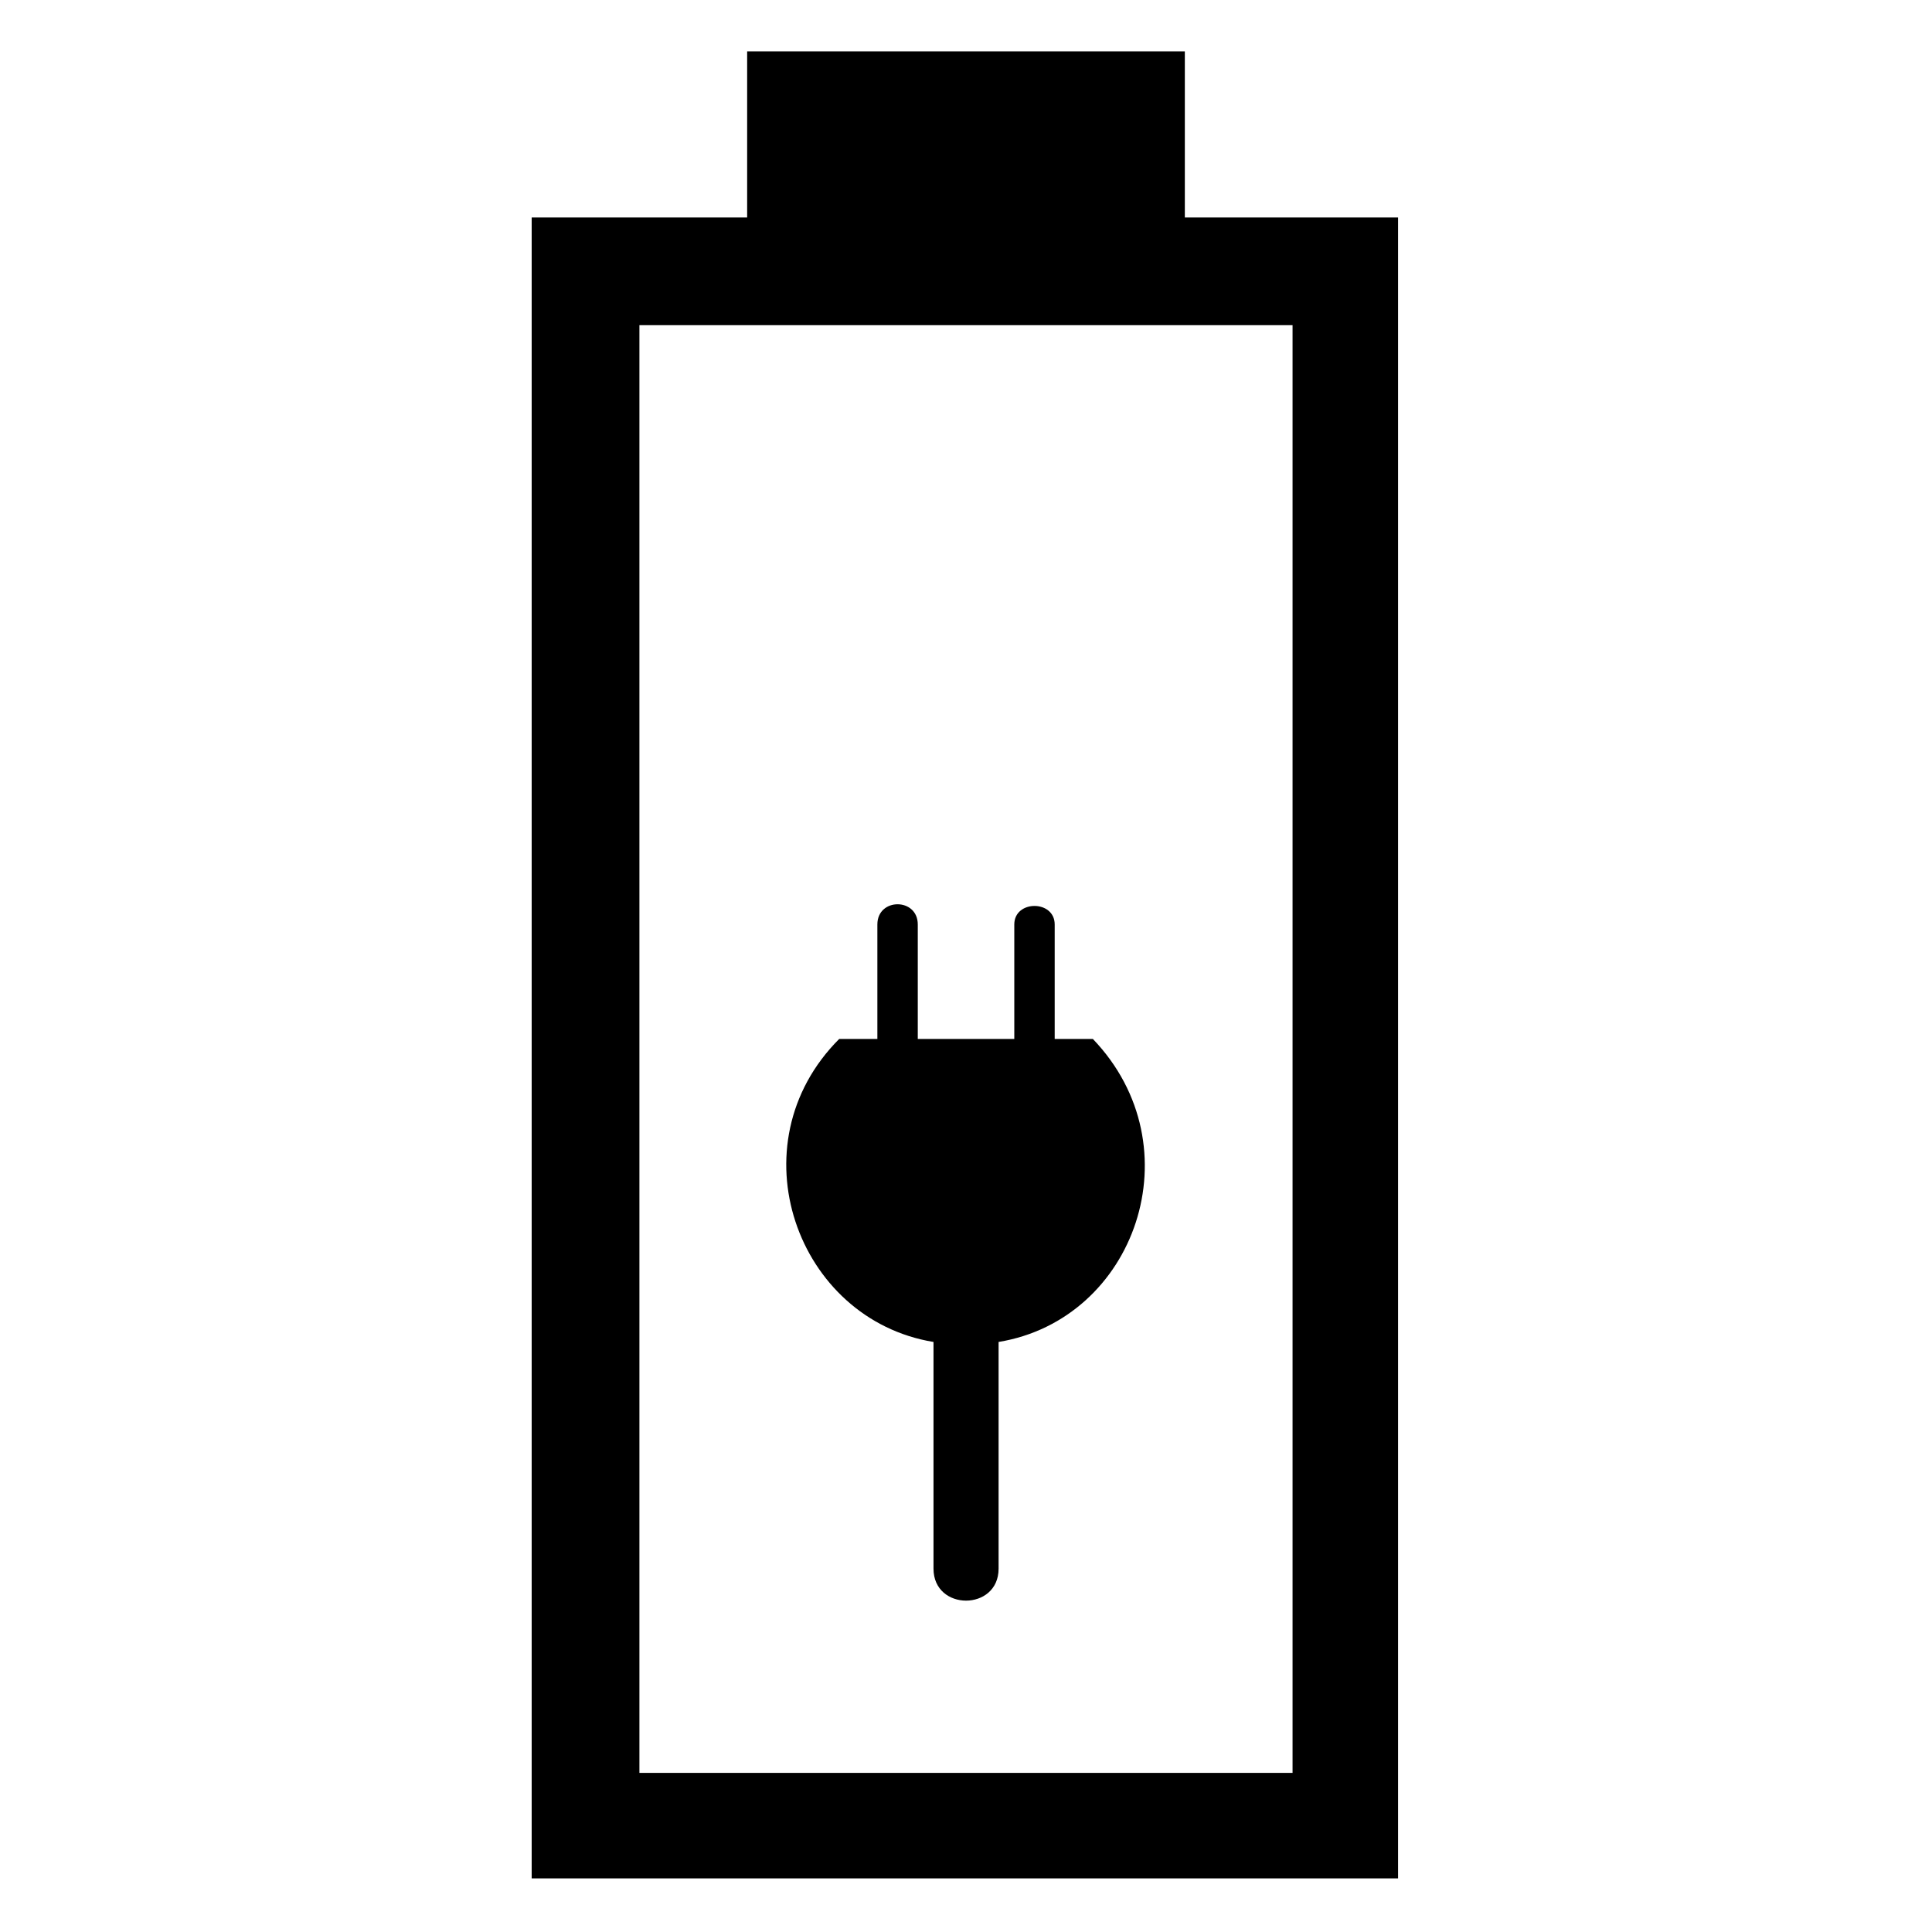
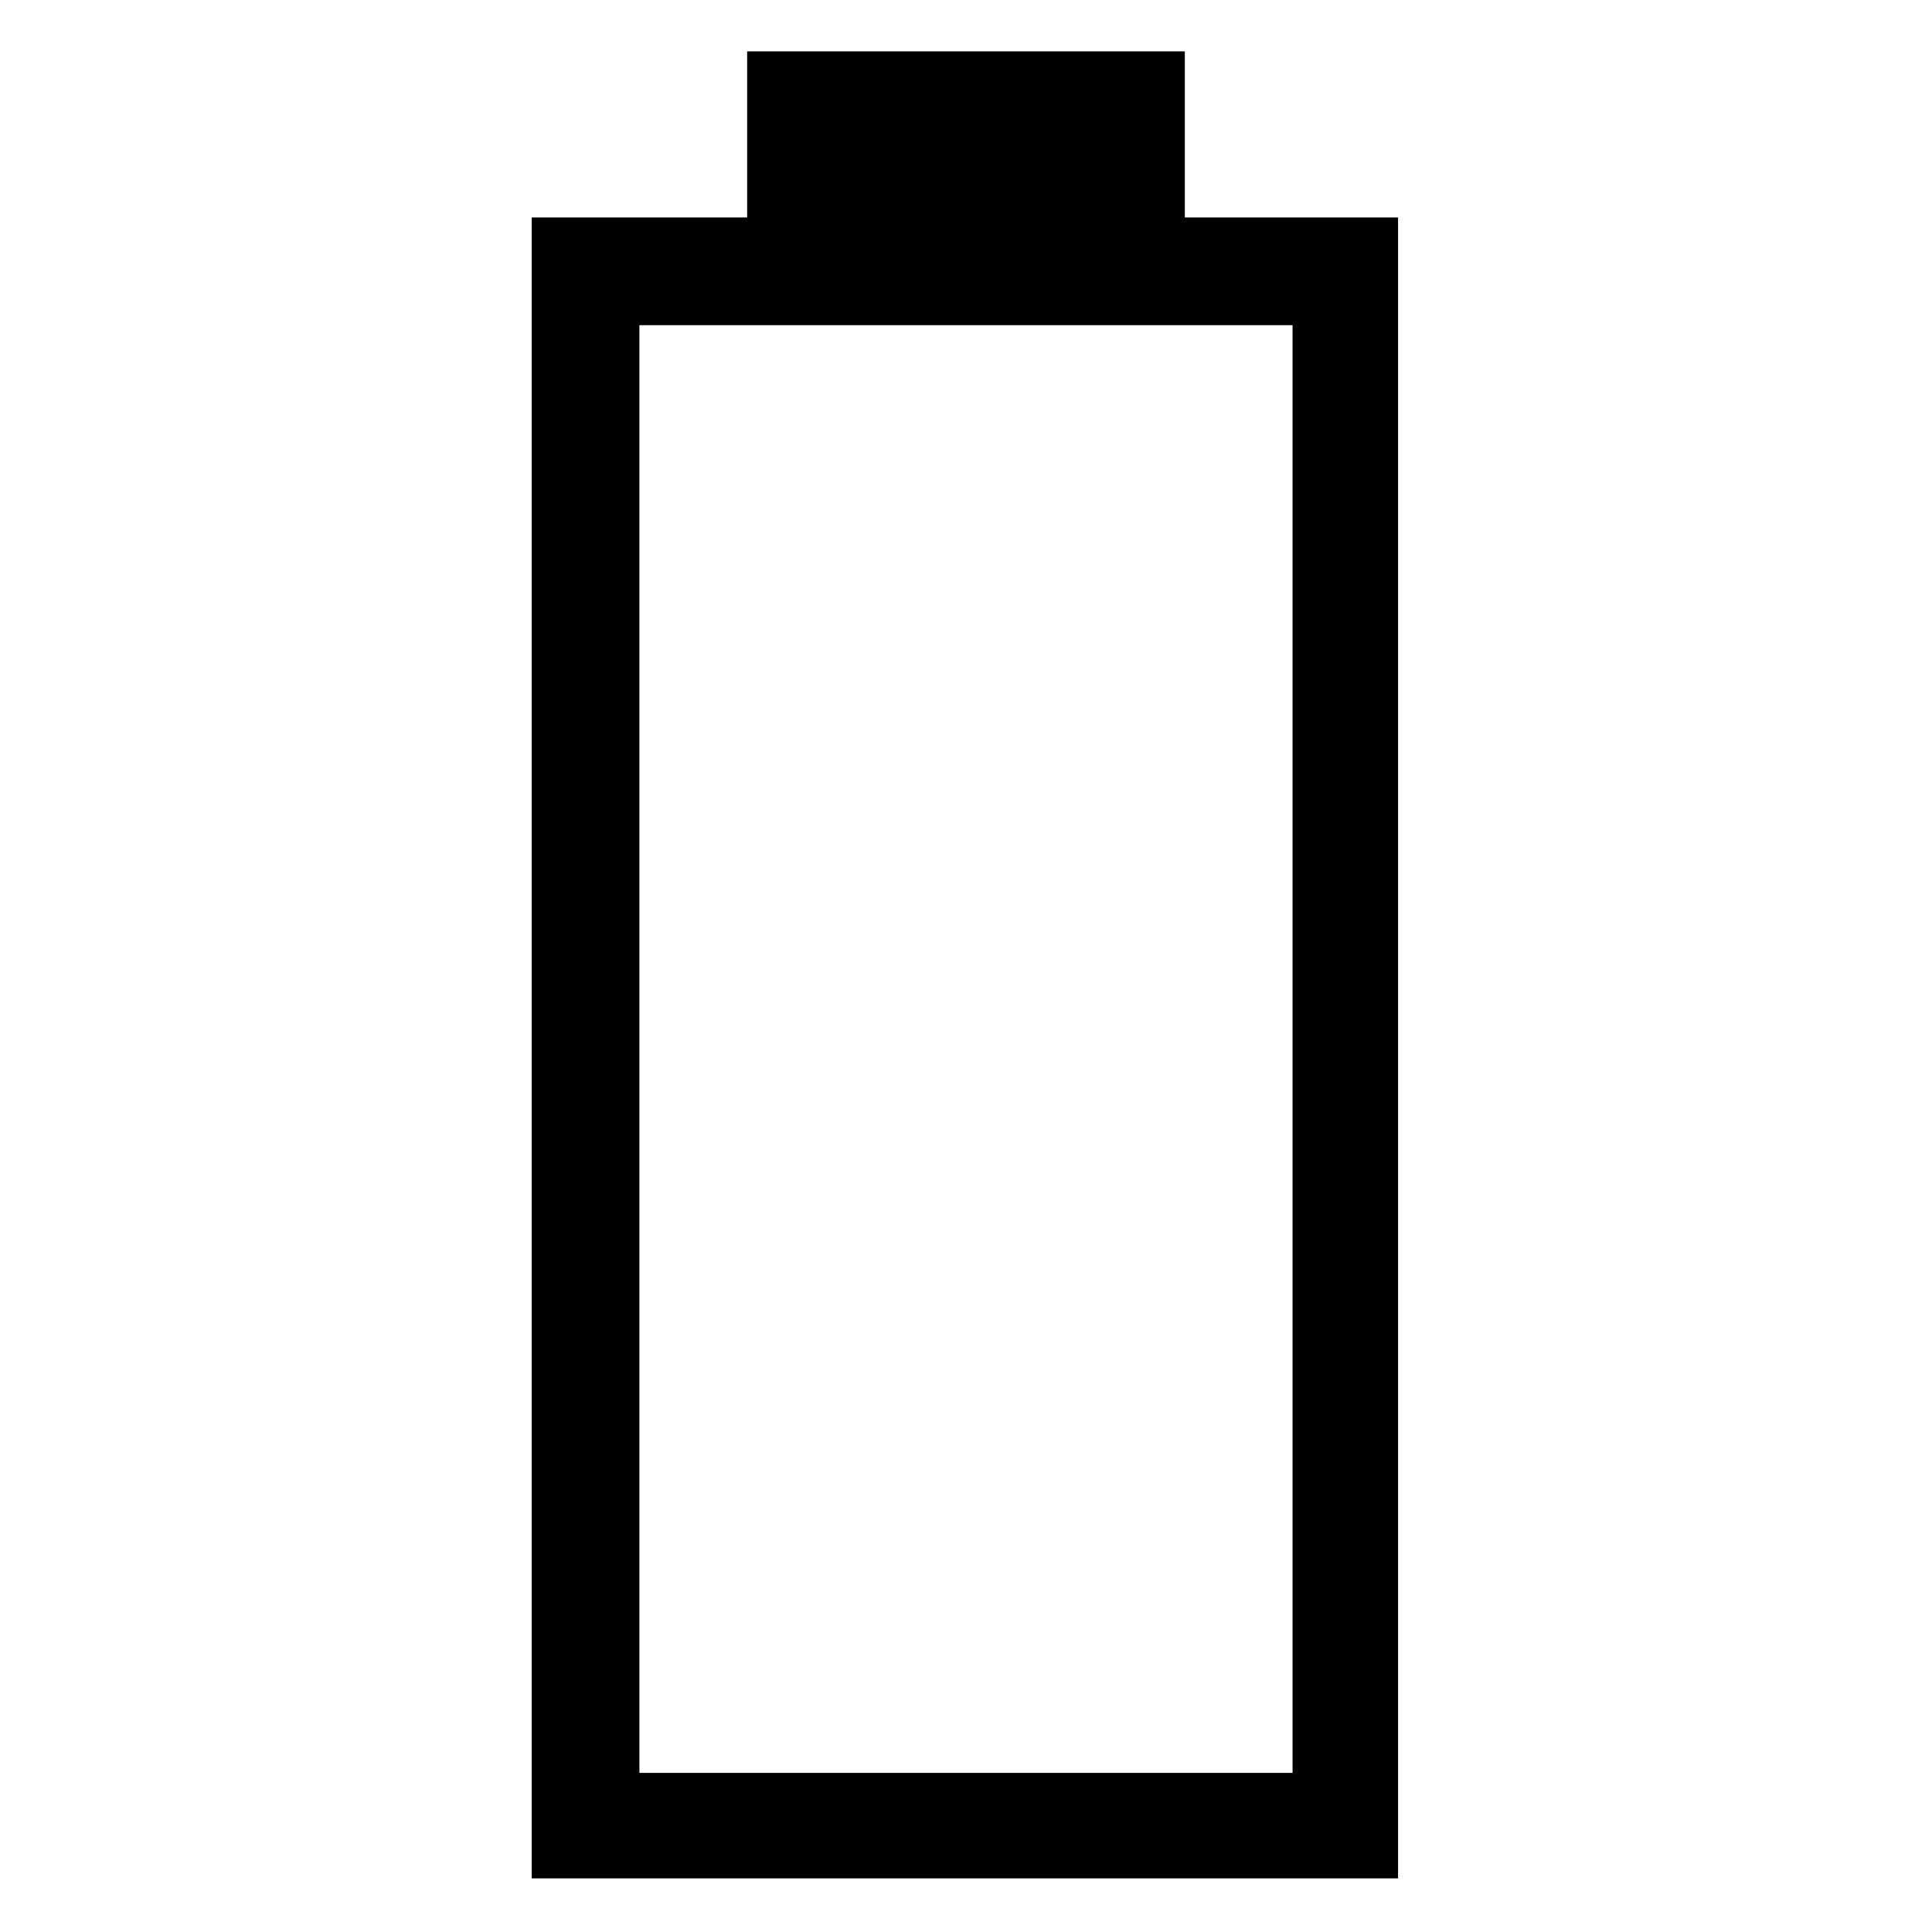
<svg xmlns="http://www.w3.org/2000/svg" fill="#000000" width="800px" height="800px" version="1.1" viewBox="144 144 512 512">
  <g>
    <path d="m284.9 641.79v-440.16h57.102v-44.016h115.99v44.016h56.508v440.16zm28.551-27.957v-383.66h173.09v383.66z" fill-rule="evenodd" />
-     <path d="m391.38 499.63c-36.285-5.949-52.938-52.344-24.98-80.301h10.113v-30.336c0-7.137 10.707-7.137 10.707 0v30.336h25.578v-30.336c0-6.543 10.707-6.543 10.707 0v30.336h10.113c27.363 28.551 11.301 74.352-24.98 80.301v60.078c0 11.301-17.25 11.301-17.25 0v-60.078z" />
  </g>
</svg>